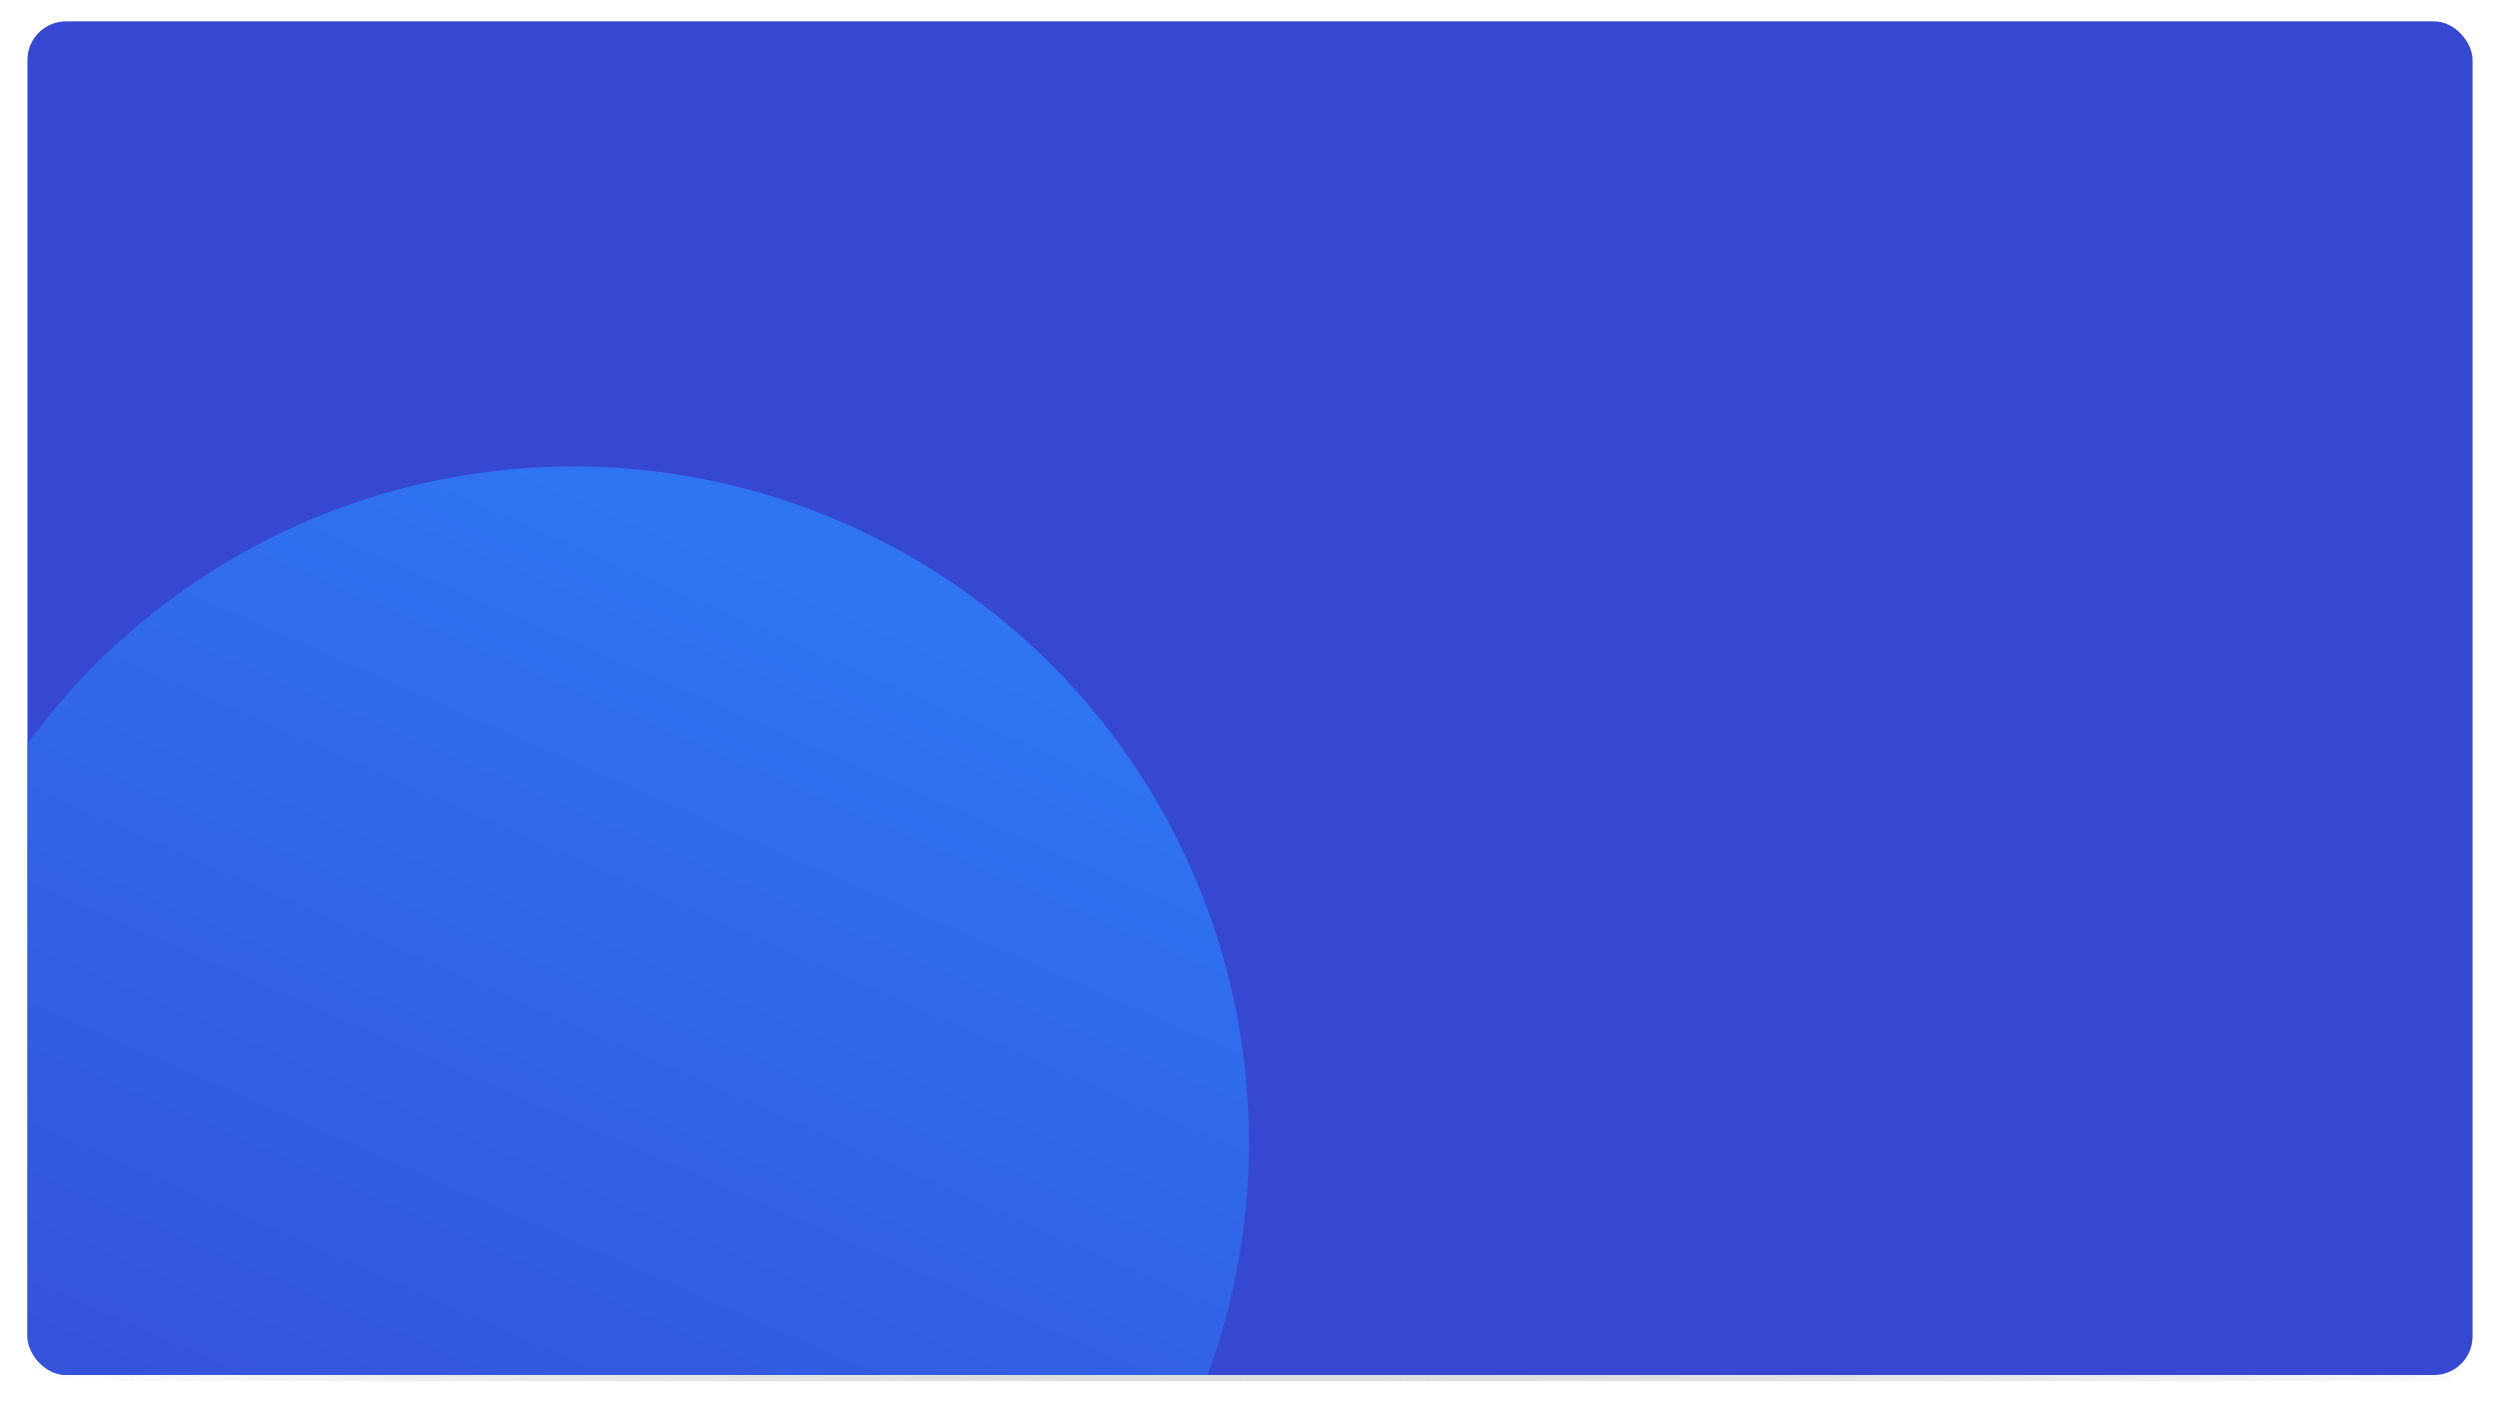
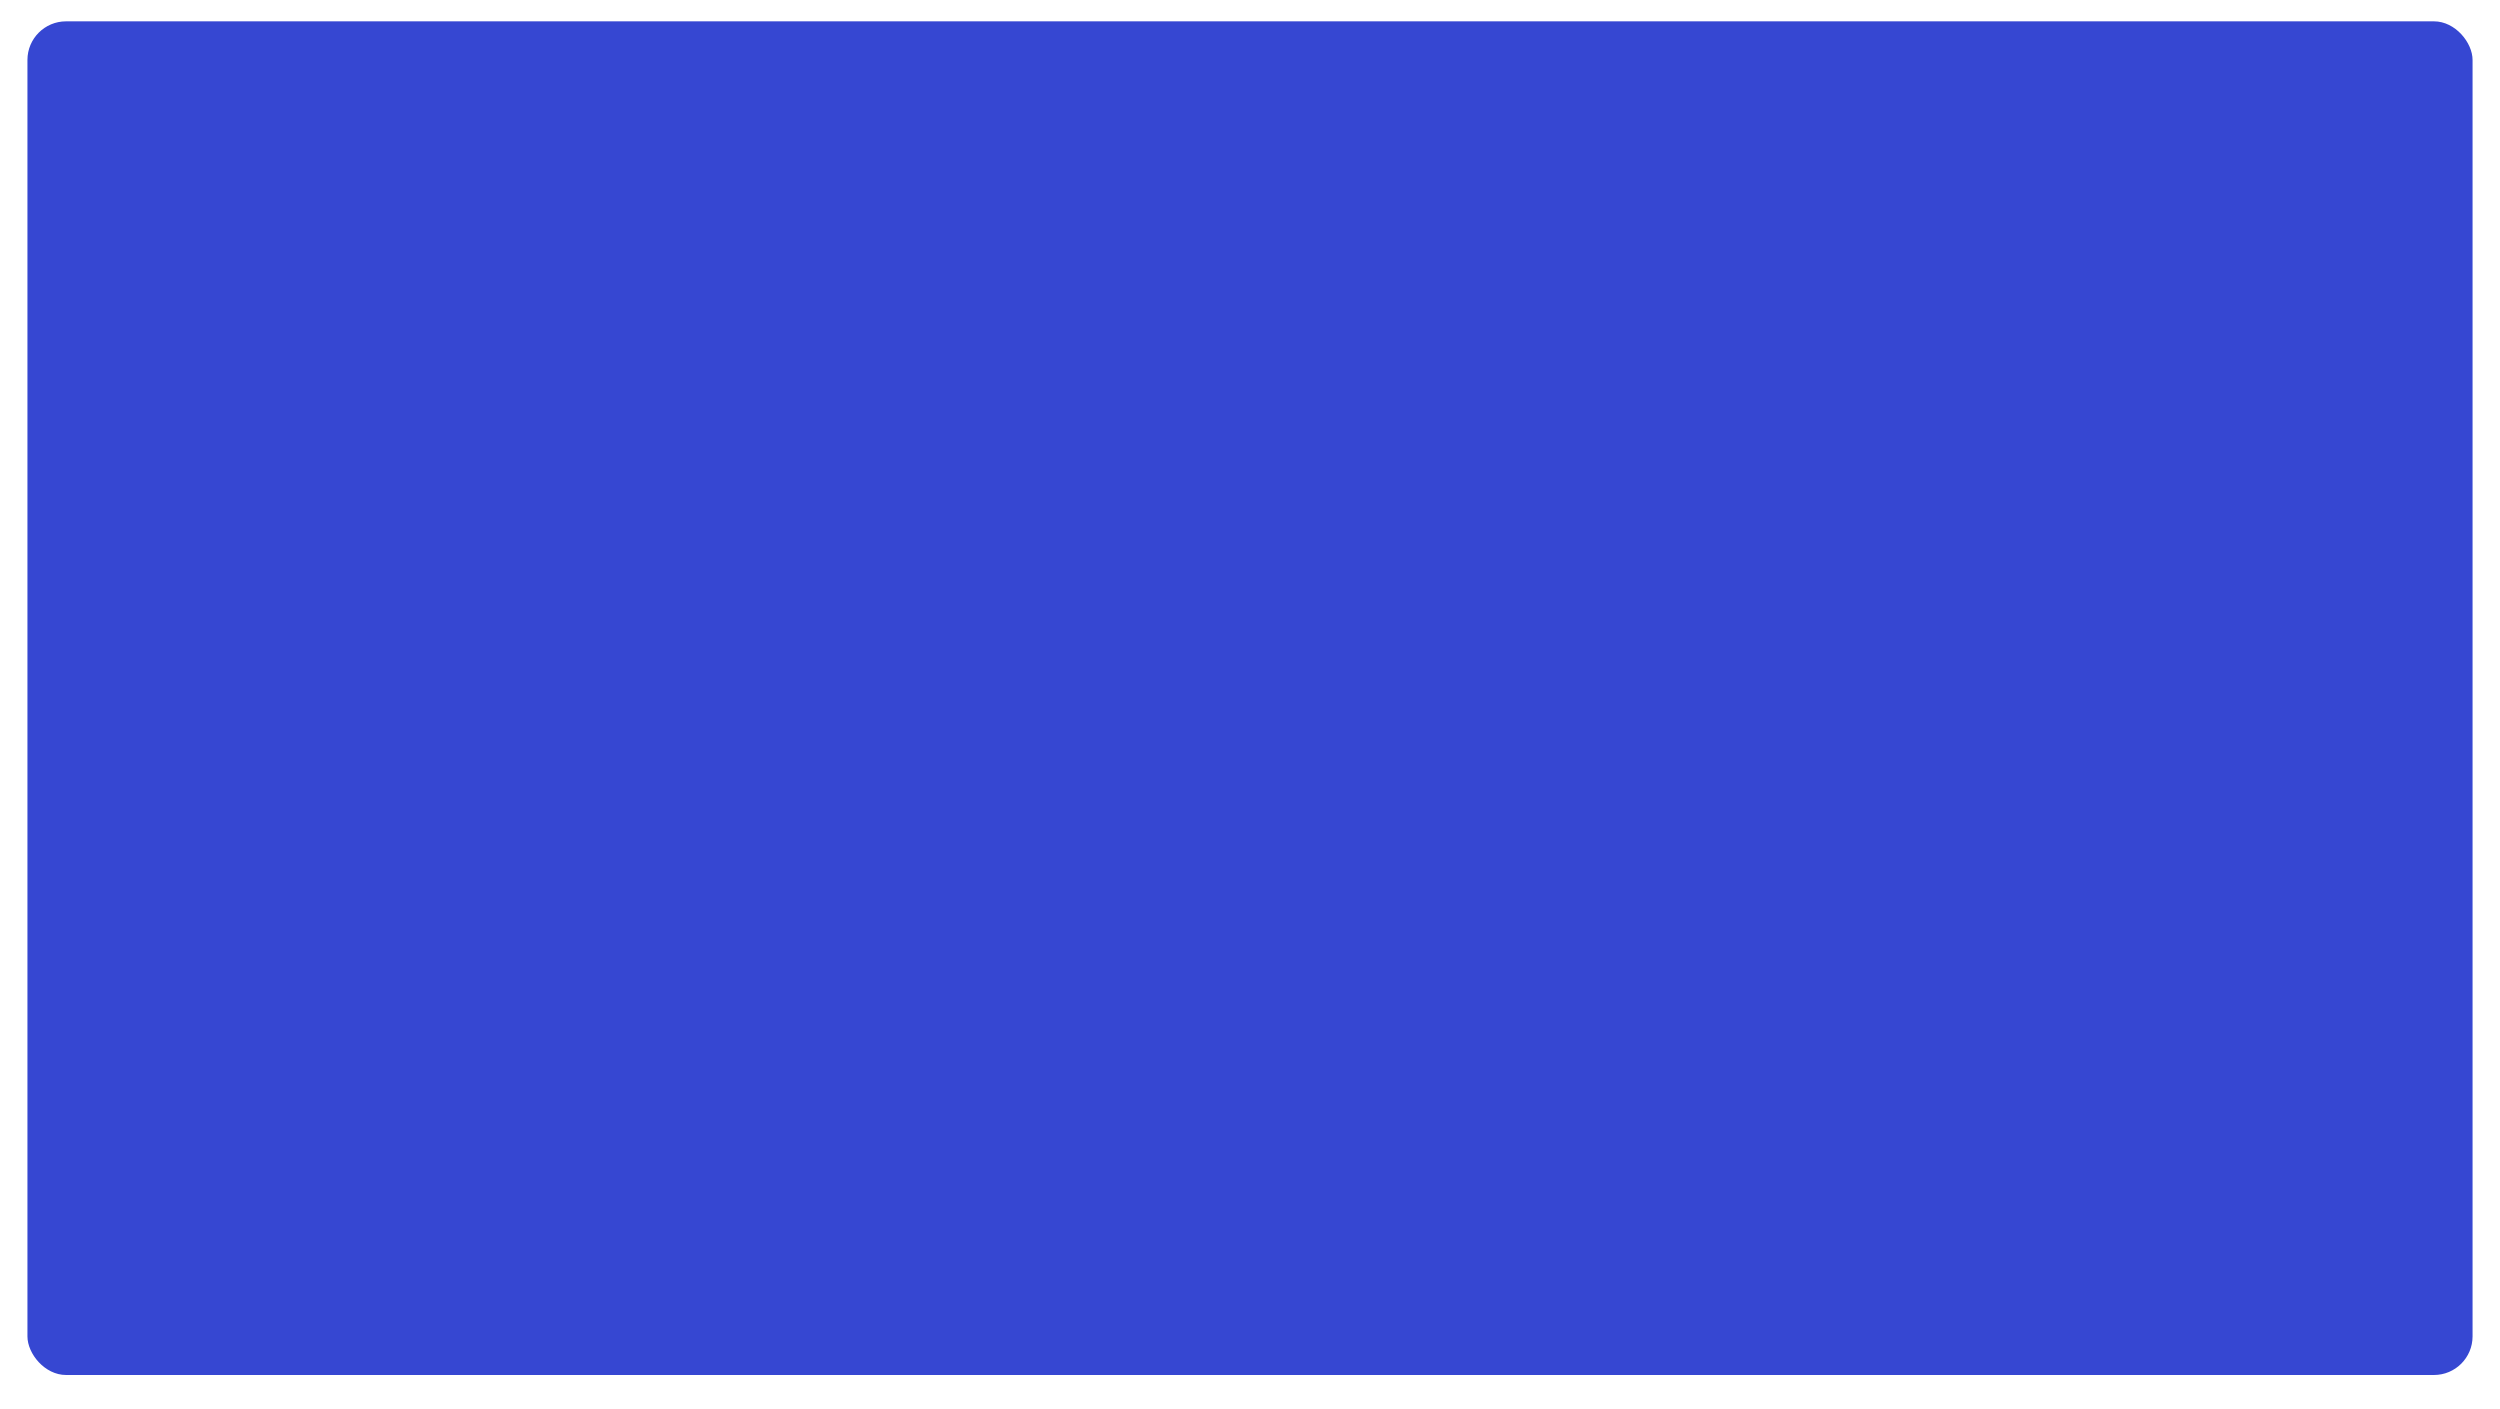
<svg xmlns="http://www.w3.org/2000/svg" width="1230" height="693" viewBox="0 0 1230 693">
  <defs>
    <linearGradient id="a" x1="1" y1="0.475" x2="0" y2="0.471" gradientUnits="objectBoundingBox">
      <stop offset="0" stop-color="#fafafa" />
      <stop offset="1" stop-color="#7d7d7d" stop-opacity="0" />
    </linearGradient>
    <filter id="b" x="0" y="0" width="1230" height="693" filterUnits="userSpaceOnUse">
      <feOffset dy="3" input="SourceAlpha" />
      <feGaussianBlur stdDeviation="4.5" result="c" />
      <feFlood flood-opacity="0.063" />
      <feComposite operator="in" in2="c" />
      <feComposite in="SourceGraphic" />
    </filter>
    <clipPath id="d">
      <rect width="1203" height="666" rx="19" fill="#3c43f3" />
    </clipPath>
    <linearGradient id="e" x1="0.5" x2="0.094" y2="0.927" gradientUnits="objectBoundingBox">
      <stop offset="0" stop-color="#2c86ff" />
      <stop offset="1" stop-color="#3647d2" />
    </linearGradient>
  </defs>
  <g transform="translate(-33.5 95.5)">
    <g transform="translate(-34 62)">
      <g transform="matrix(1, 0, 0, 1, 67.5, -157.5)" filter="url(#b)">
-         <rect width="1203" height="666" rx="19" transform="translate(13.5 10.5)" fill="url(#a)" />
-       </g>
+         </g>
      <rect width="1203" height="666" rx="19" transform="translate(81 -147)" fill="#3647d2" />
      <g transform="translate(81 -147)" opacity="0.722" clip-path="url(#d)">
-         <circle cx="332.5" cy="332.5" r="332.5" transform="translate(-64 219)" fill="url(#e)" />
-       </g>
+         </g>
    </g>
  </g>
</svg>